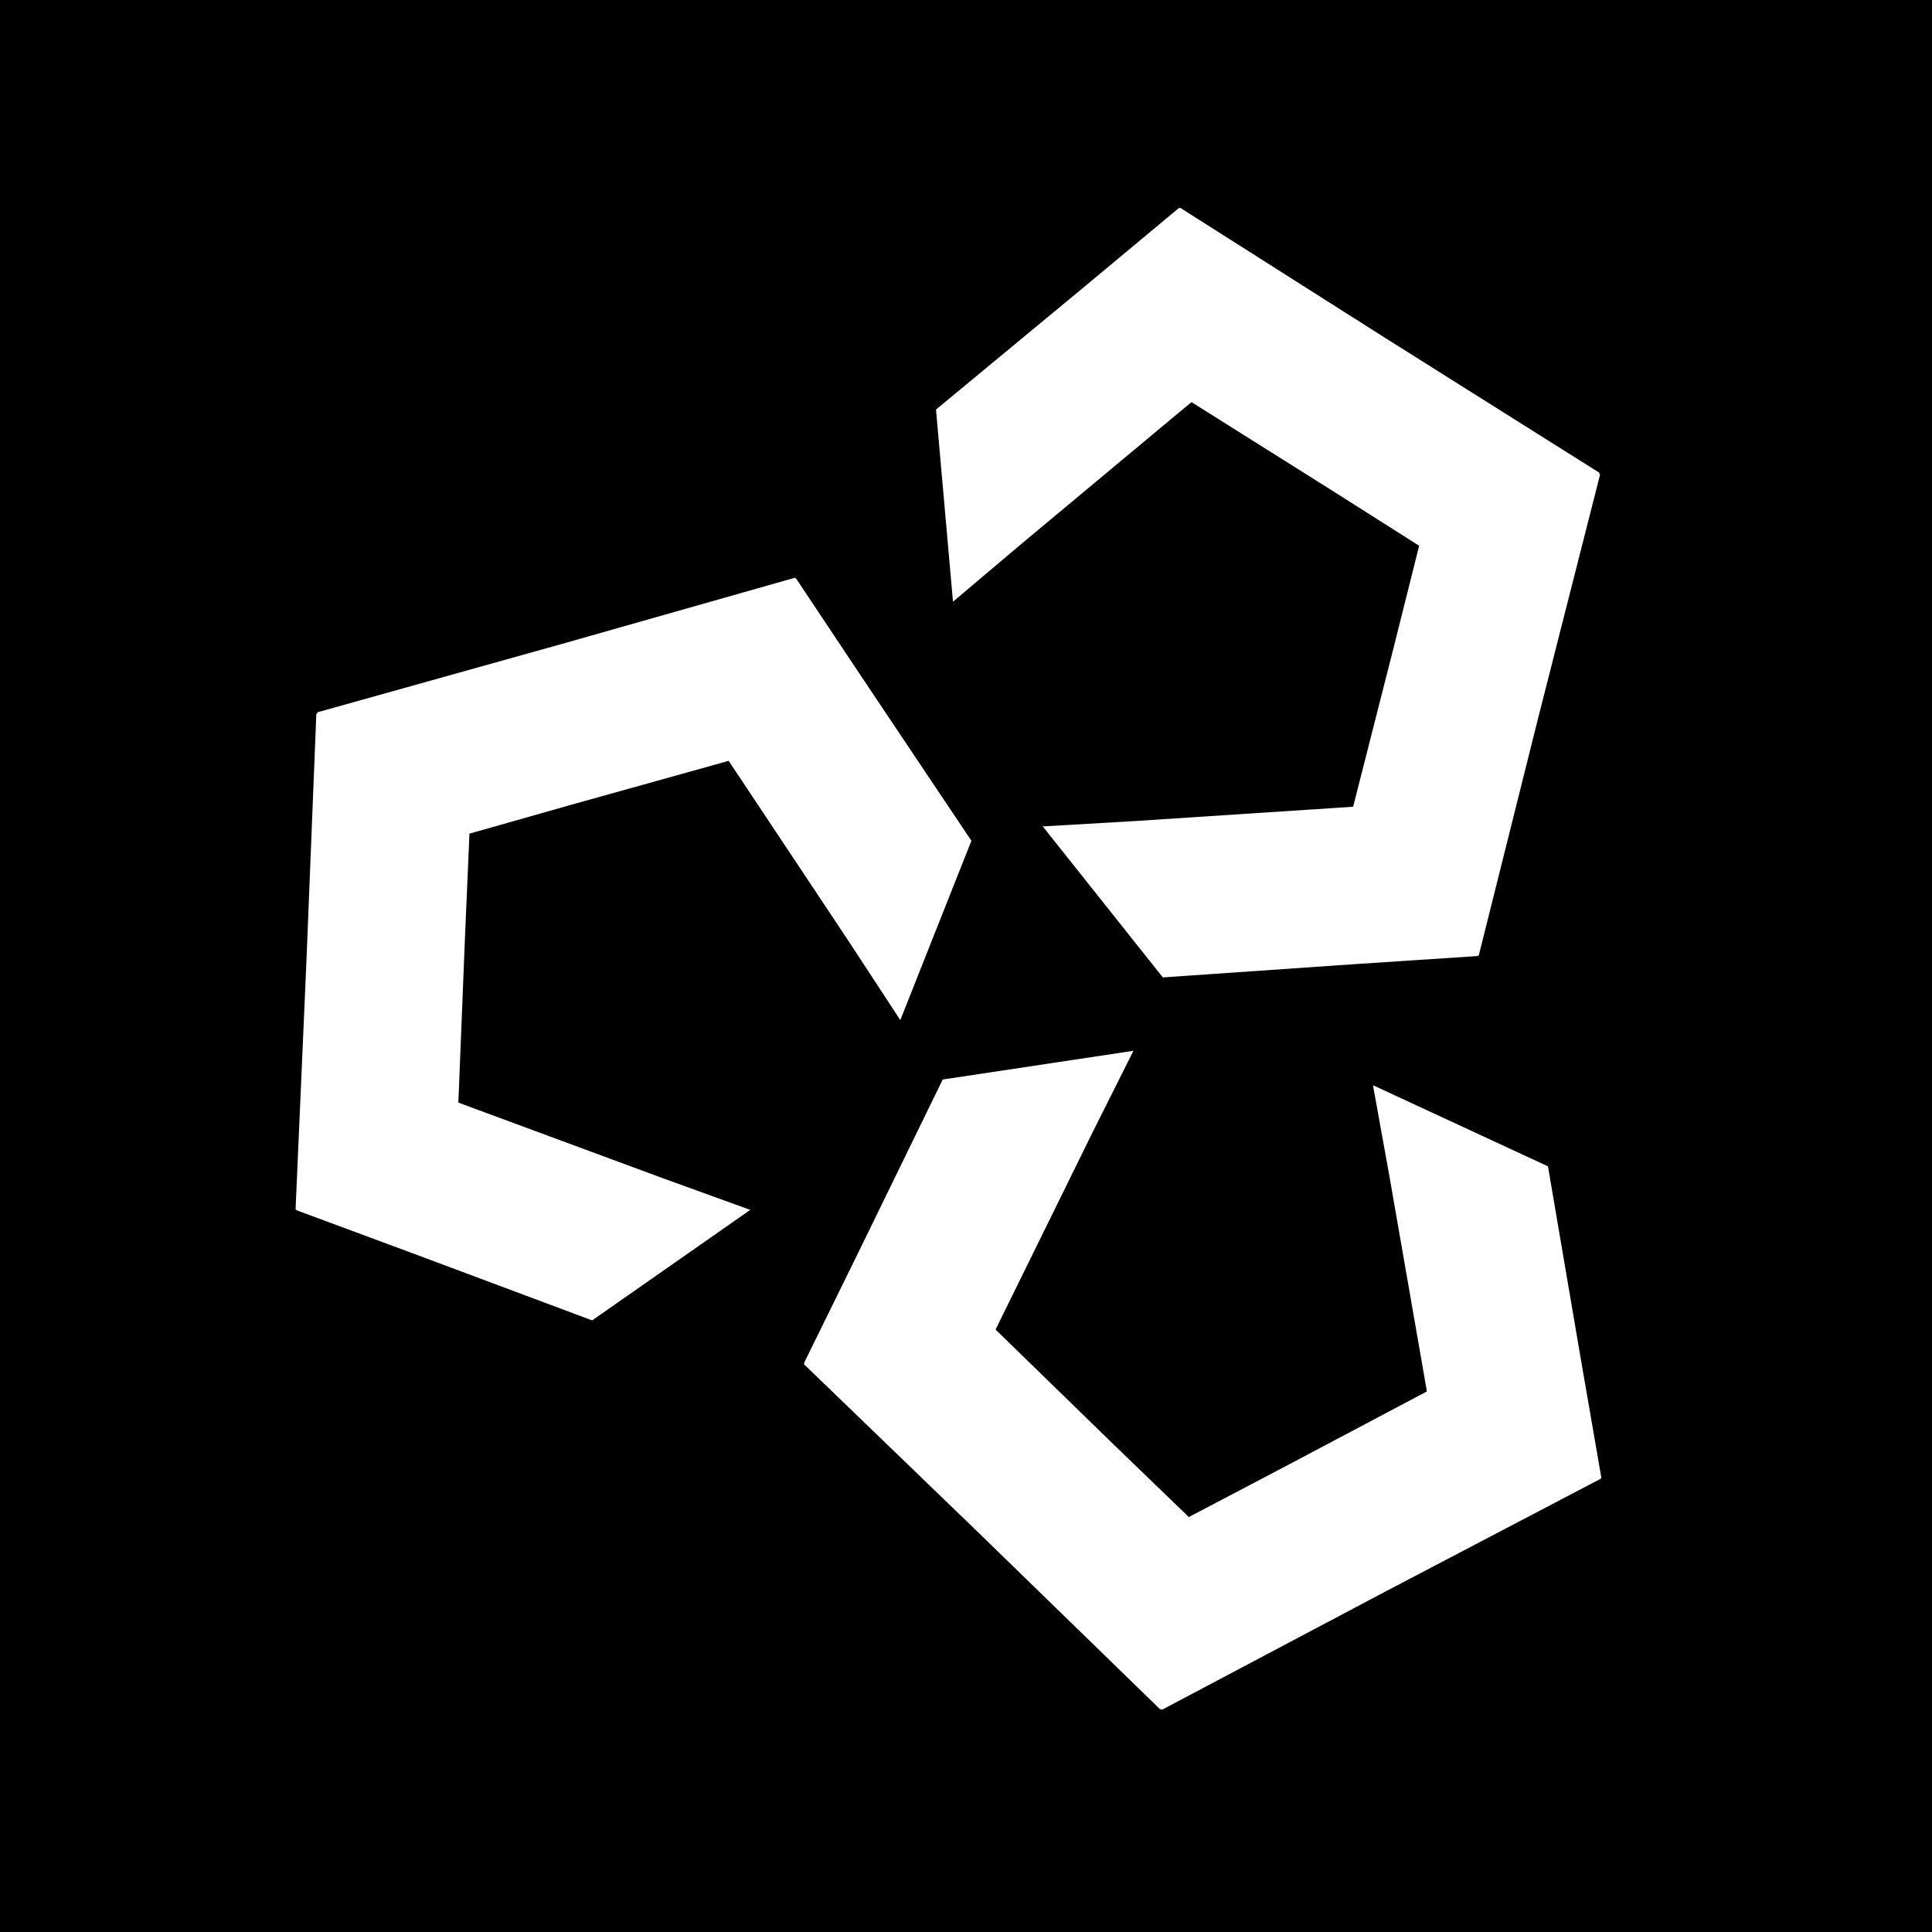
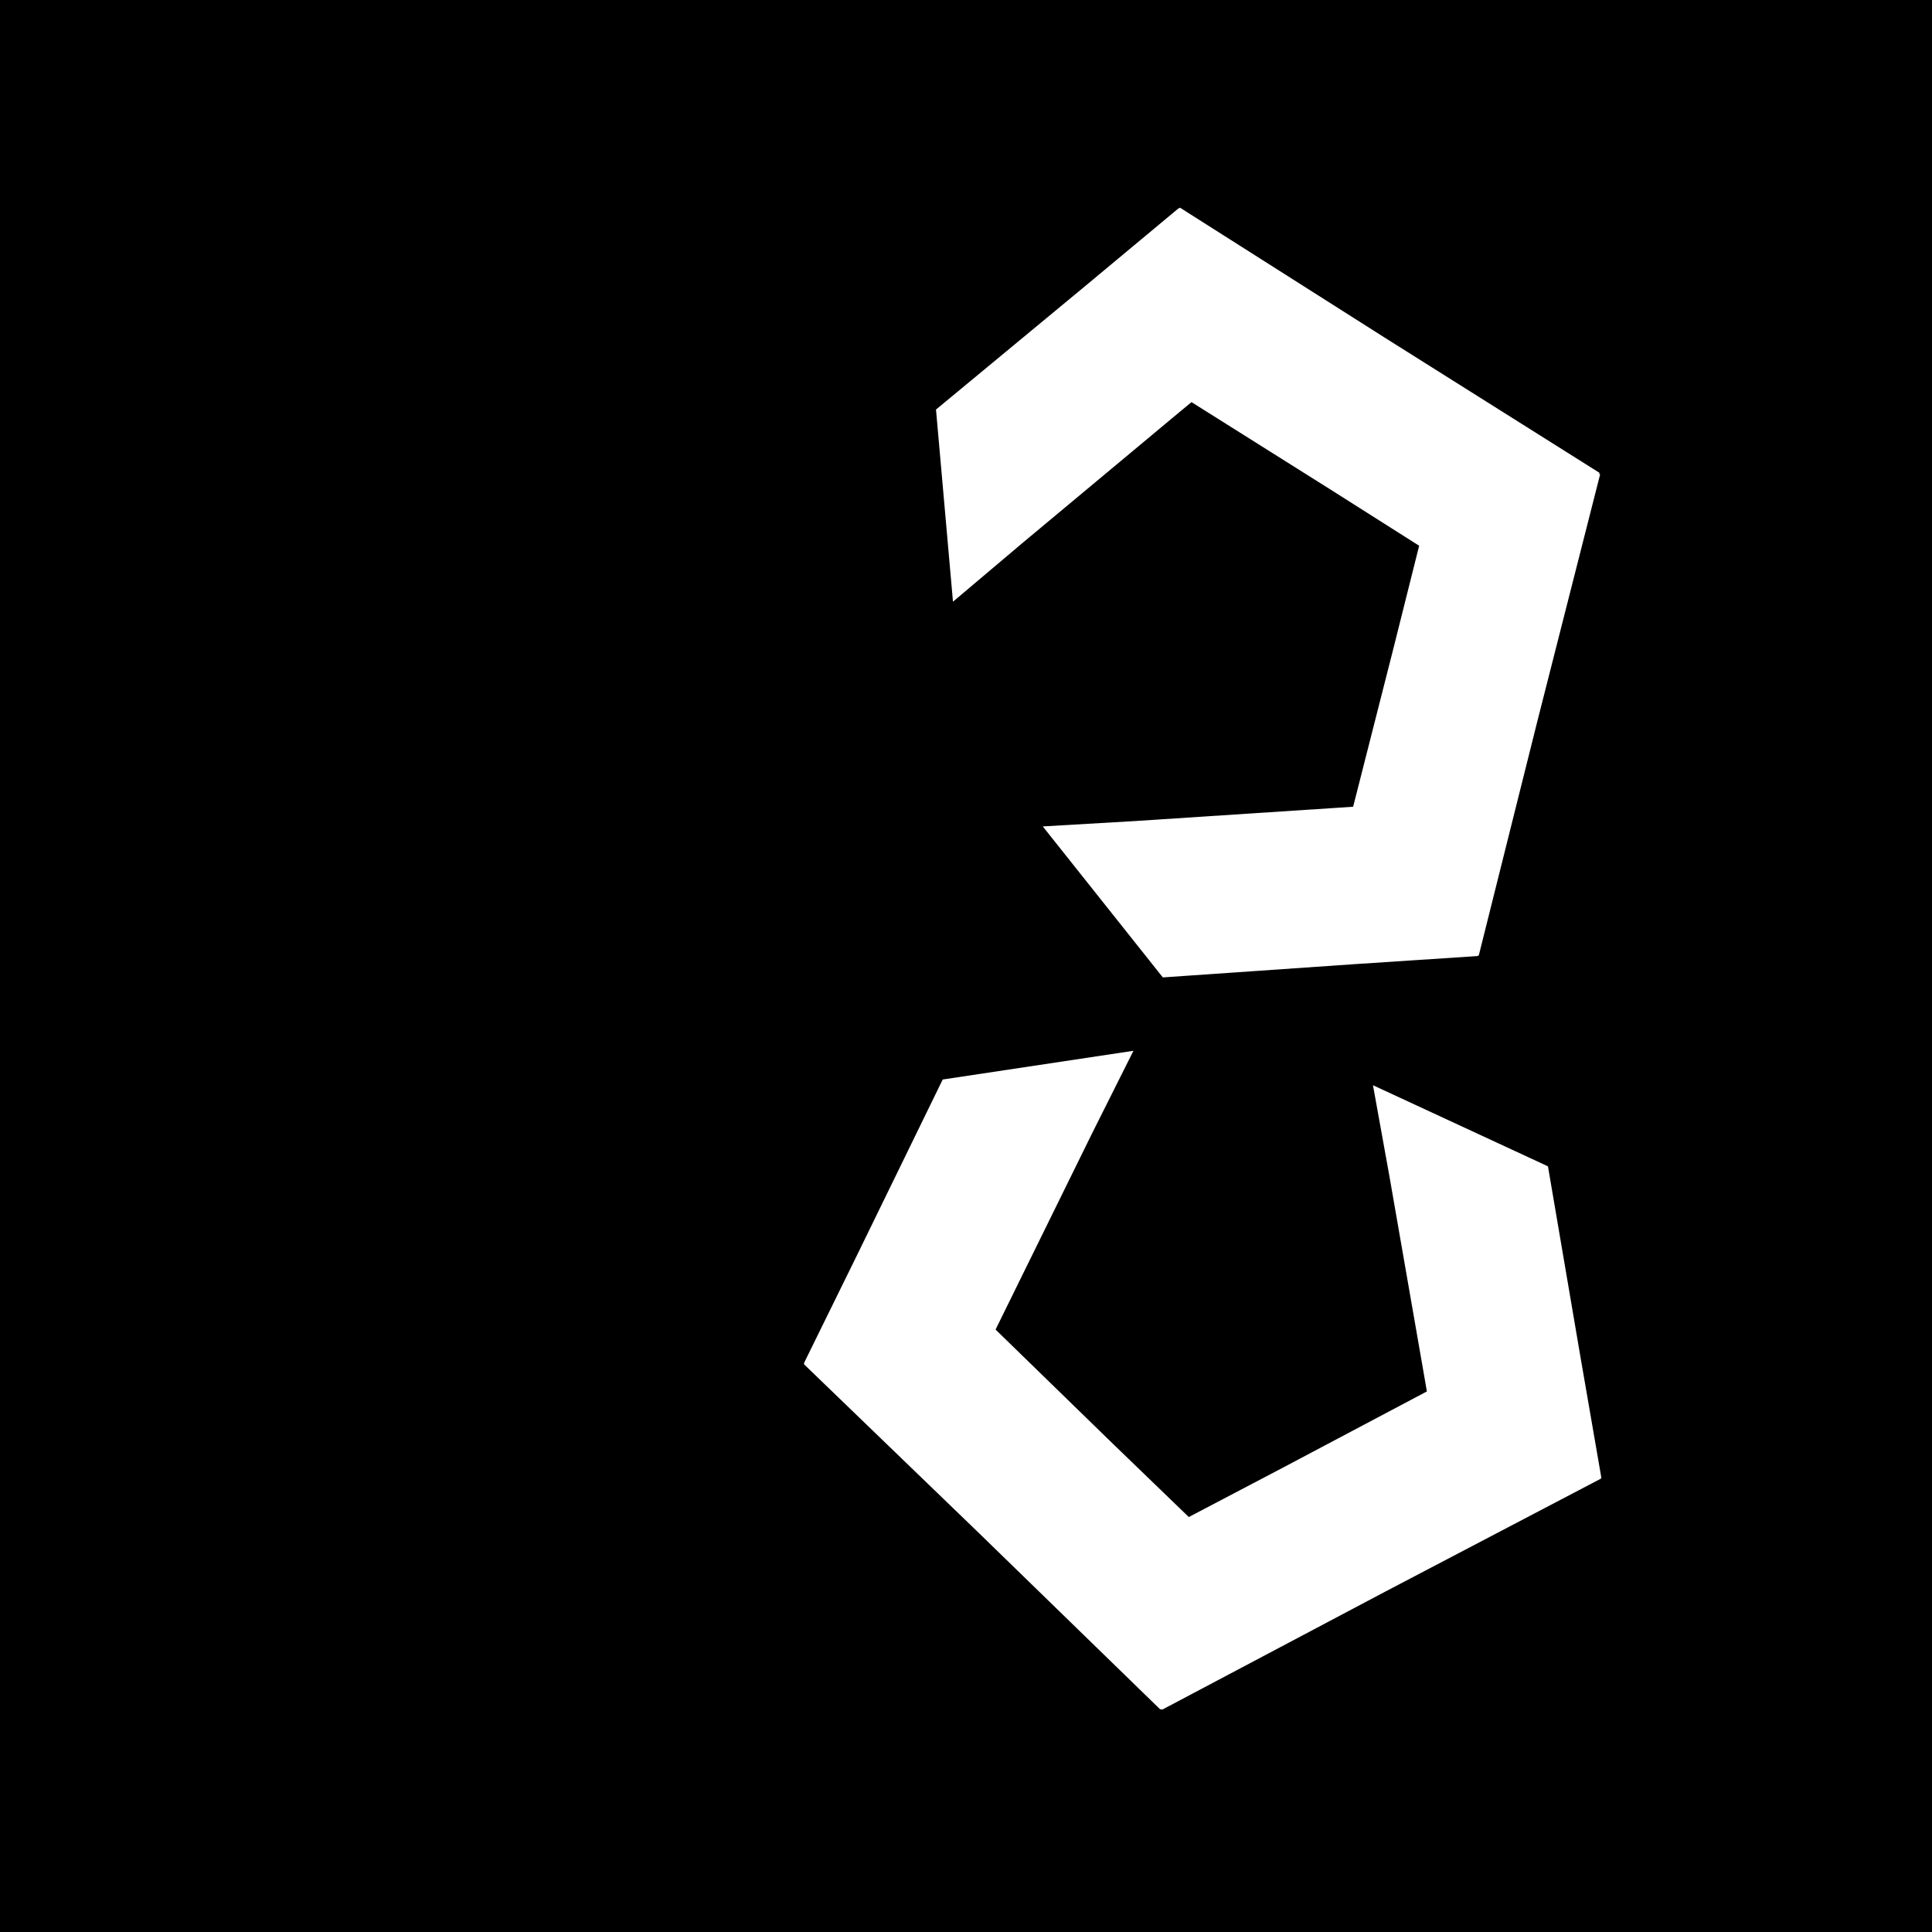
<svg xmlns="http://www.w3.org/2000/svg" viewBox="0 0 264.87 264.87" data-name="Camada 2" id="Camada_2">
  <defs>
    <style>
      .cls-1 {
        fill: #fff;
      }
    </style>
  </defs>
  <g data-name="Camada 1" id="Camada_1-2">
    <g>
      <rect height="264.87" width="264.87" />
      <g>
-         <polygon points="40.65 165.87 40.65 165.92 56.49 171.79 81.18 181.02 81.18 181.02 81.18 181.02 81.18 181.02 81.26 180.97 81.44 180.84 102.86 165.87 90.9 161.54 65.1 152 62.84 151.16 63.74 128.67 64.36 114.29 78.21 110.36 99.89 104.31 101.23 106.31 116.46 129.21 123.43 139.85 133.06 115.56 133.14 115.36 133.18 115.27 133.18 115.27 133.18 115.27 133.17 115.26 118.5 93.36 109.13 79.3 109.08 79.32 109 79.2 76.93 88.31 43.52 97.65 43.51 97.8 43.37 97.84 41.98 132.51 40.52 165.82 40.65 165.87" class="cls-1" />
        <polygon points="219.49 202.56 219.53 202.54 216.65 185.89 212.22 159.9 212.22 159.9 212.22 159.9 212.22 159.9 212.13 159.86 211.94 159.77 188.23 148.78 190.49 161.29 195.21 188.39 195.62 190.76 175.73 201.29 162.98 207.98 152.62 197.98 136.49 182.28 137.55 180.12 149.69 155.44 155.39 144.06 129.55 147.95 129.34 147.98 129.24 148 129.24 148 129.24 148 129.24 148 117.68 171.7 110.23 186.86 110.27 186.89 110.21 187.02 134.2 210.17 159.07 234.36 159.2 234.3 159.31 234.4 189.98 218.17 219.51 202.7 219.49 202.56" class="cls-1" />
        <polygon points="161.66 28.56 161.61 28.53 148.63 39.34 128.32 56.15 128.32 56.15 128.32 56.15 128.32 56.15 128.33 56.25 128.35 56.46 130.65 82.49 140.37 74.28 161.49 56.67 163.35 55.13 182.4 67.11 194.56 74.82 191.06 88.79 185.51 110.6 183.1 110.76 155.66 112.56 142.96 113.3 159.22 133.75 159.36 133.92 159.42 134 159.42 134 159.42 134 159.42 134 185.72 132.18 202.58 131.07 202.59 131.02 202.73 131.01 210.82 98.66 219.37 65.04 219.25 64.96 219.28 64.82 189.92 46.34 161.77 28.47 161.66 28.56" class="cls-1" />
      </g>
    </g>
  </g>
</svg>